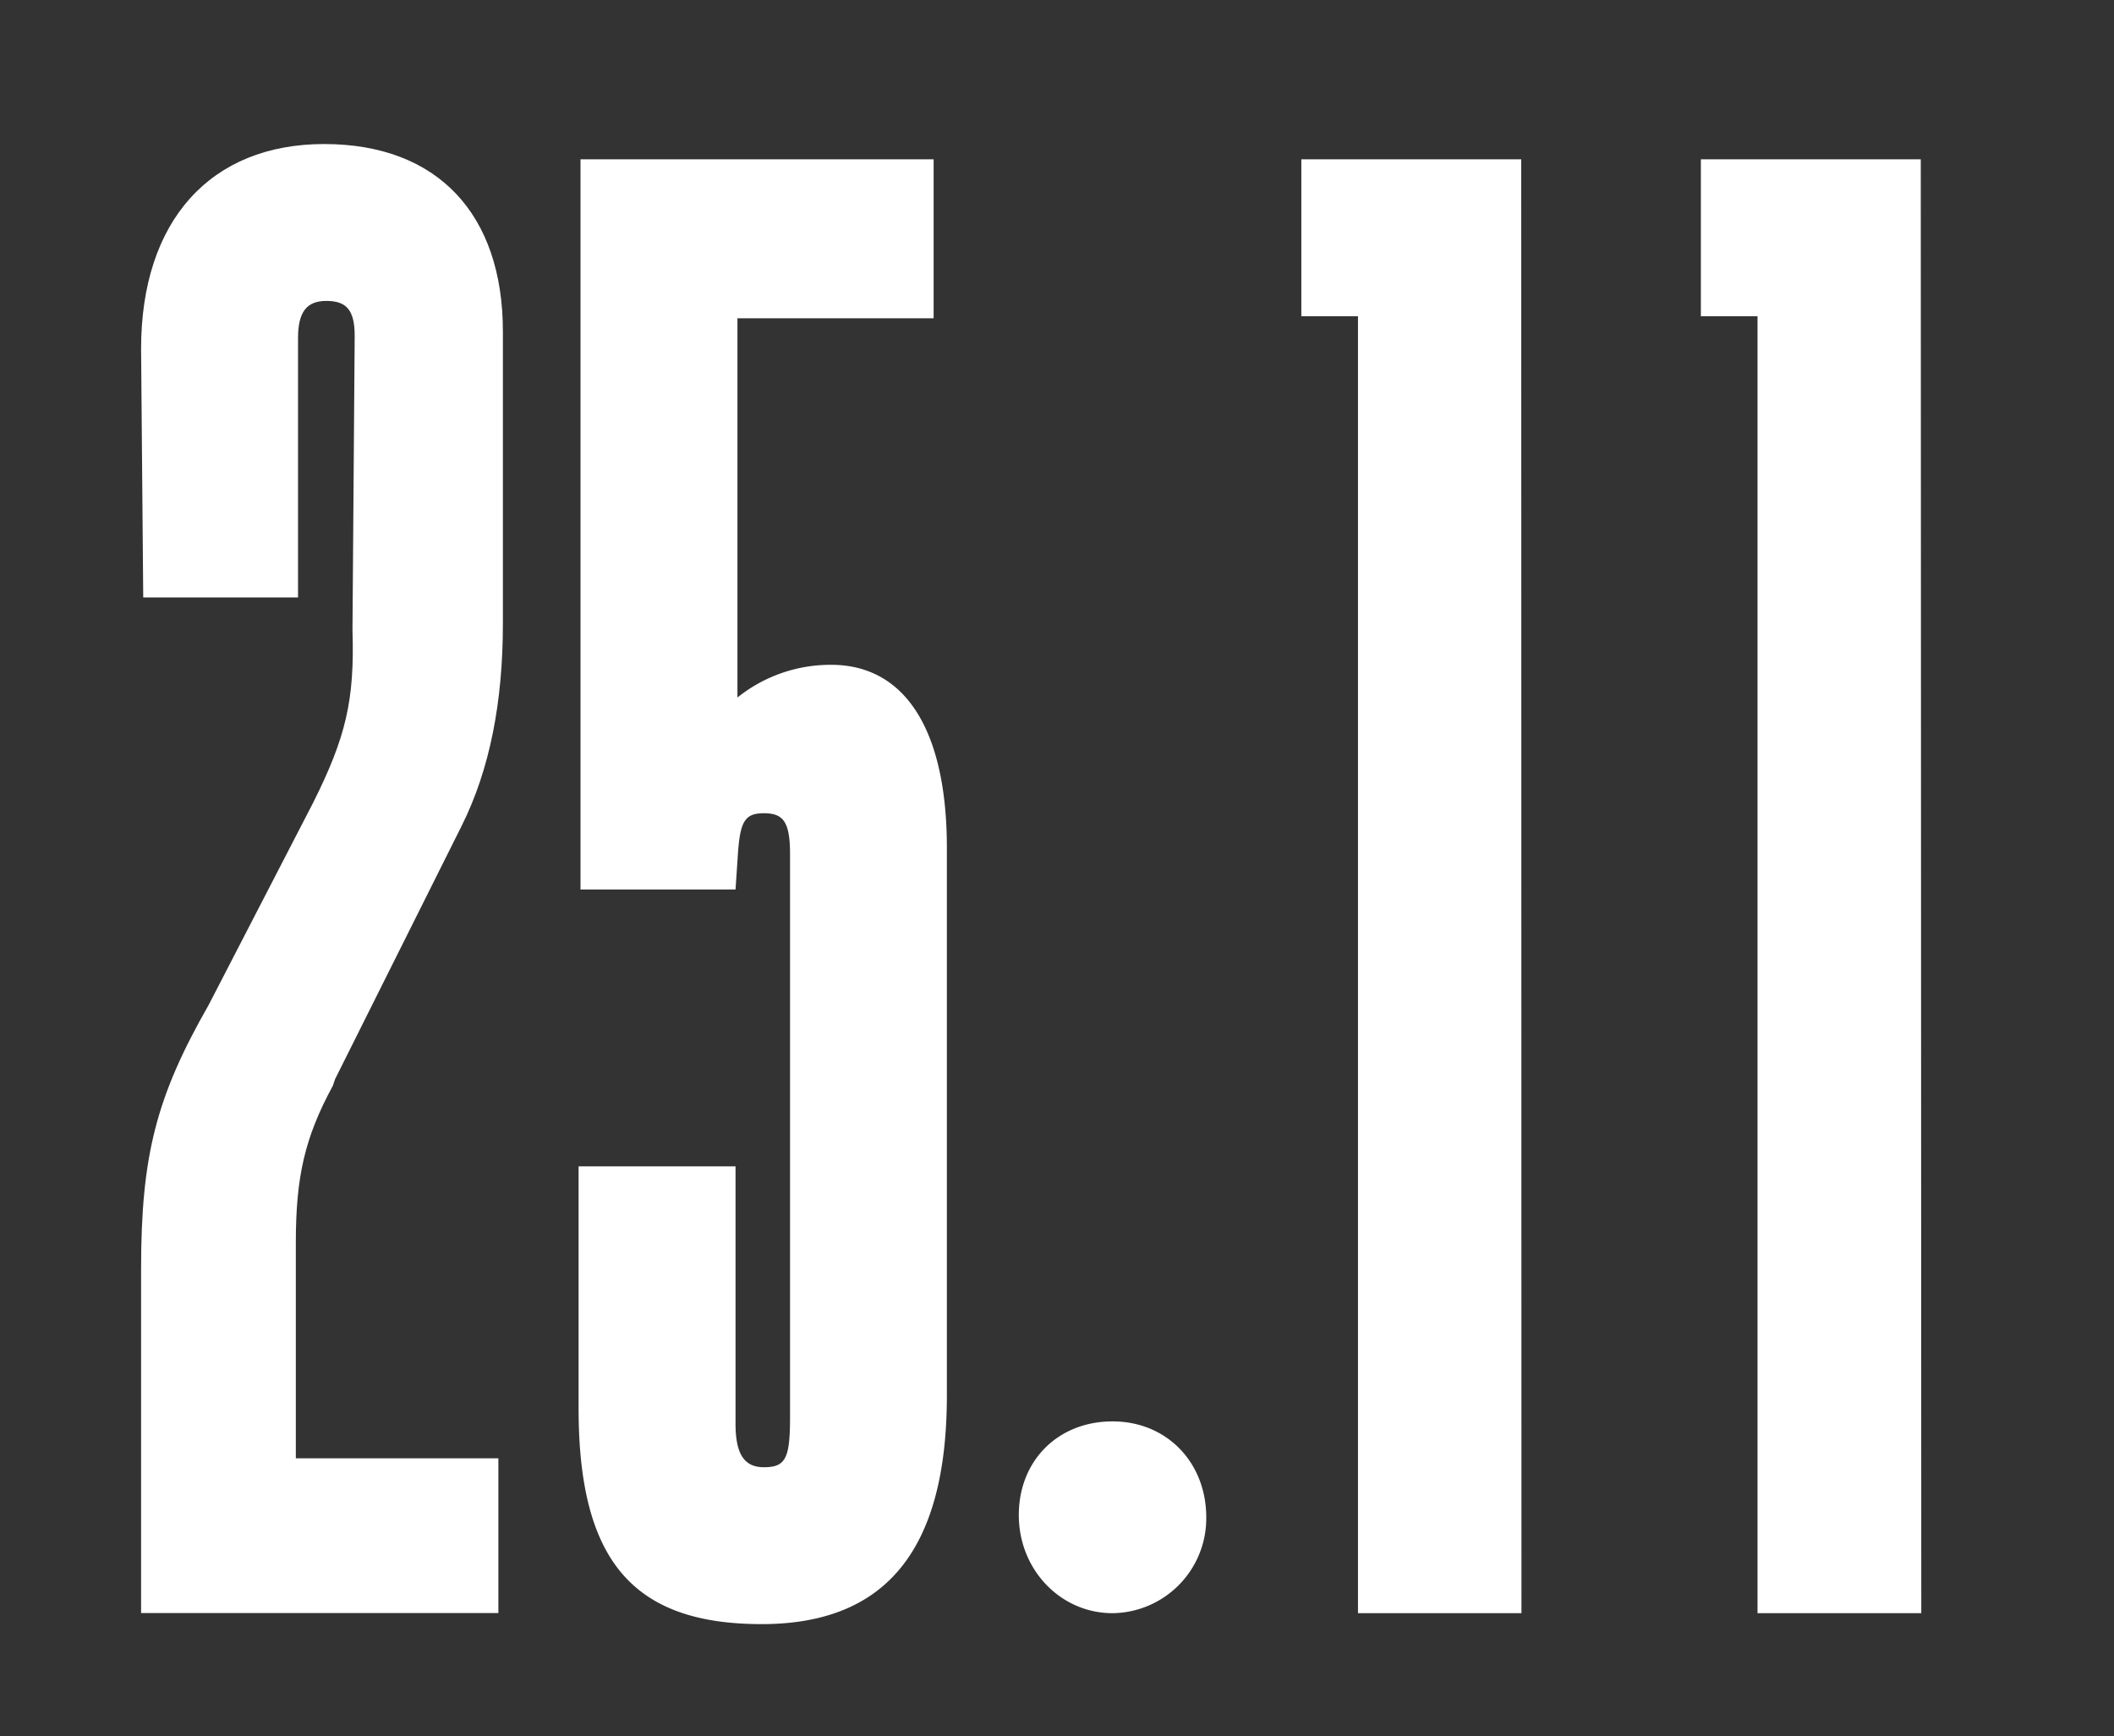
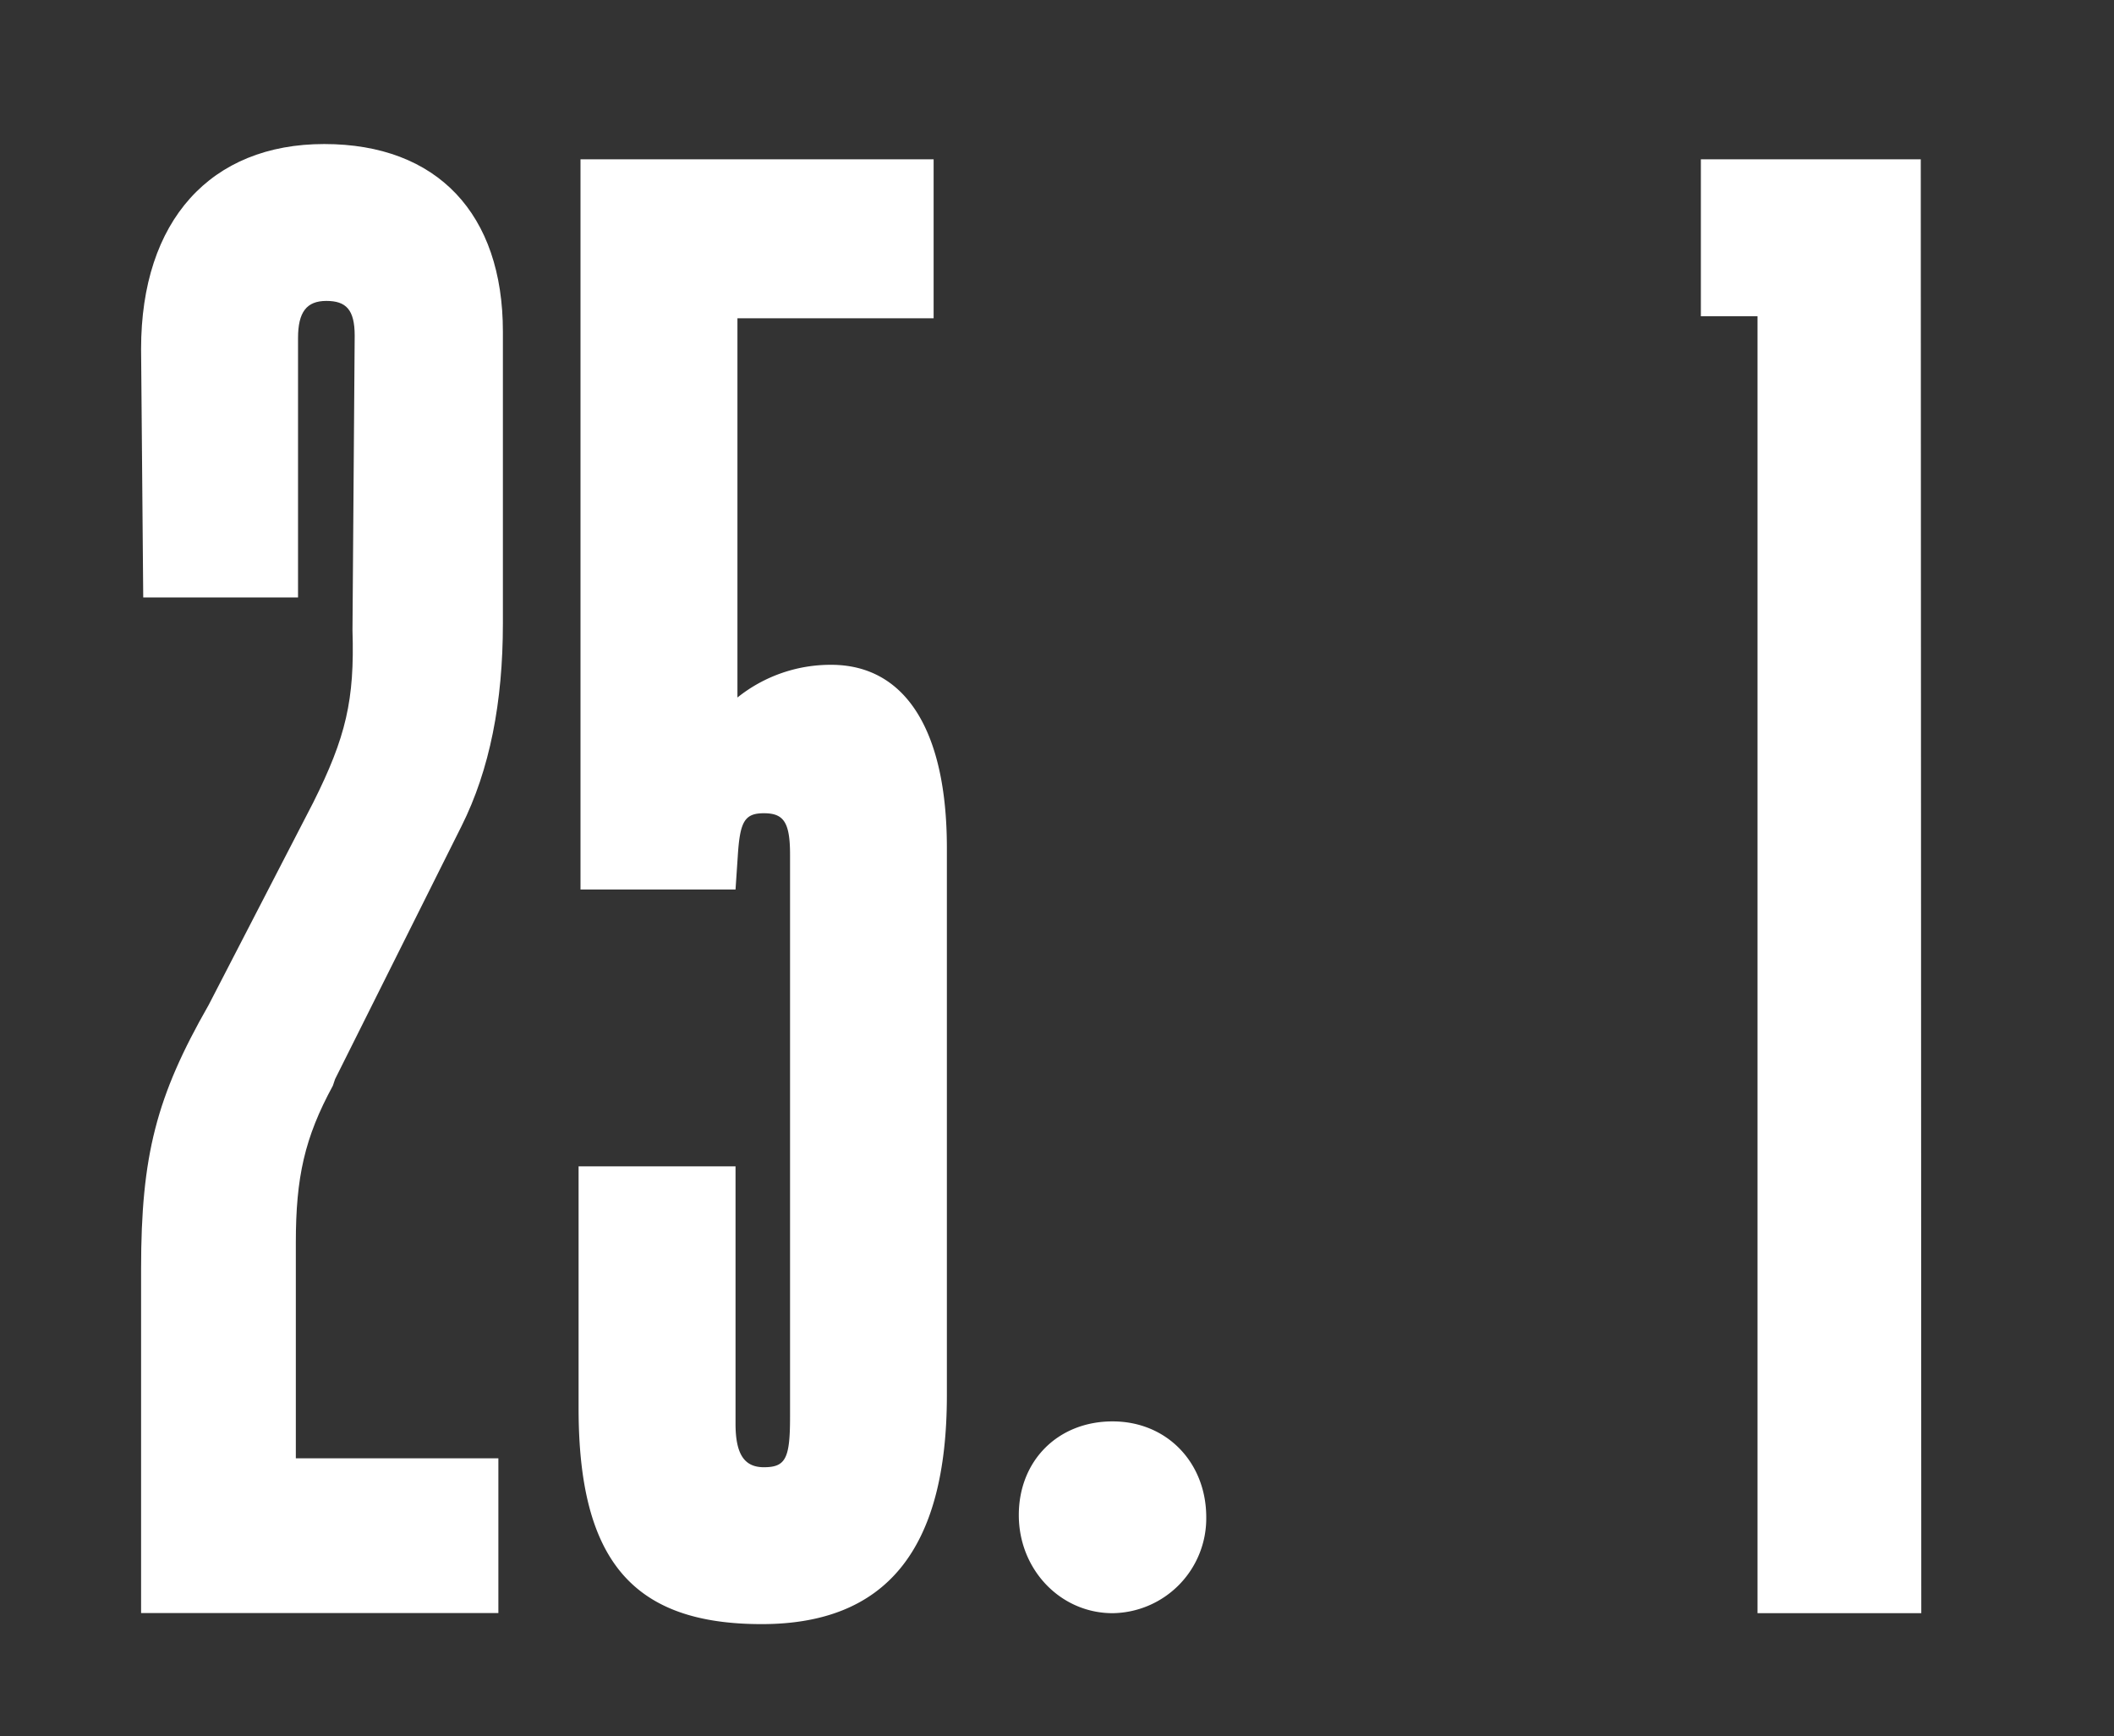
<svg xmlns="http://www.w3.org/2000/svg" id="Warstwa_1" data-name="Warstwa 1" viewBox="0 0 365.3 300">
  <rect x="0" y="0" width="365.3" height="300" fill="#333333" stroke="none" />
  <defs>
    <style>.cls-1{fill:#fff;}</style>
  </defs>
  <path class="cls-1" d="M24.38,60.3c0-22.22,12.05-35.41,31.64-35.41S86.9,37,86.9,57.29v50.47c0,13.56-2.26,25.23-7.15,35L57.9,186.48l-.38,1.13c-4.89,9-6.4,15.82-6.4,27.12V252h35v26.74H24.38V219.25c0-19.59,2.63-29.76,11.67-45.58l18.08-35c5.65-11.3,7.16-17.7,6.78-29.75L61.29,58c0-4.52-1.51-6-4.9-6S51.5,53.9,51.5,58.42v44.82H24.75Z" />
  <path class="cls-1" d="M161.33,27.53V55h-33.9v65.53a25.72,25.72,0,0,1,16.19-5.65c12.81,0,20,11.3,20,31.64V241.1c0,26.74-10.55,39.55-32,39.55-22.22,0-31.64-10.93-31.64-37.29V201.55h27.12V246c0,5.28,1.51,7.54,4.9,7.54,3.76,0,4.52-1.51,4.52-8.67V147.68c0-5.65-1.13-7.15-4.52-7.15s-4.15,1.5-4.52,7.53l-.38,5.65H100.31V27.53Z" />
-   <path class="cls-1" d="M208.44,262.19a16.39,16.39,0,0,1-16.19,16.57c-9,0-16.2-7.53-16.2-16.95s6.78-16.19,16.2-16.19S208.44,252.77,208.44,262.19Z" />
-   <path class="cls-1" d="M262.91,278.76H234.66V54.65h-9.79V27.53h38Z" />
+   <path class="cls-1" d="M208.44,262.19a16.39,16.39,0,0,1-16.19,16.57c-9,0-16.2-7.53-16.2-16.95s6.78-16.19,16.2-16.19S208.44,252.77,208.44,262.19" />
  <path class="cls-1" d="M332,278.76H303.7V54.65h-9.79V27.53h38Z" />
</svg>